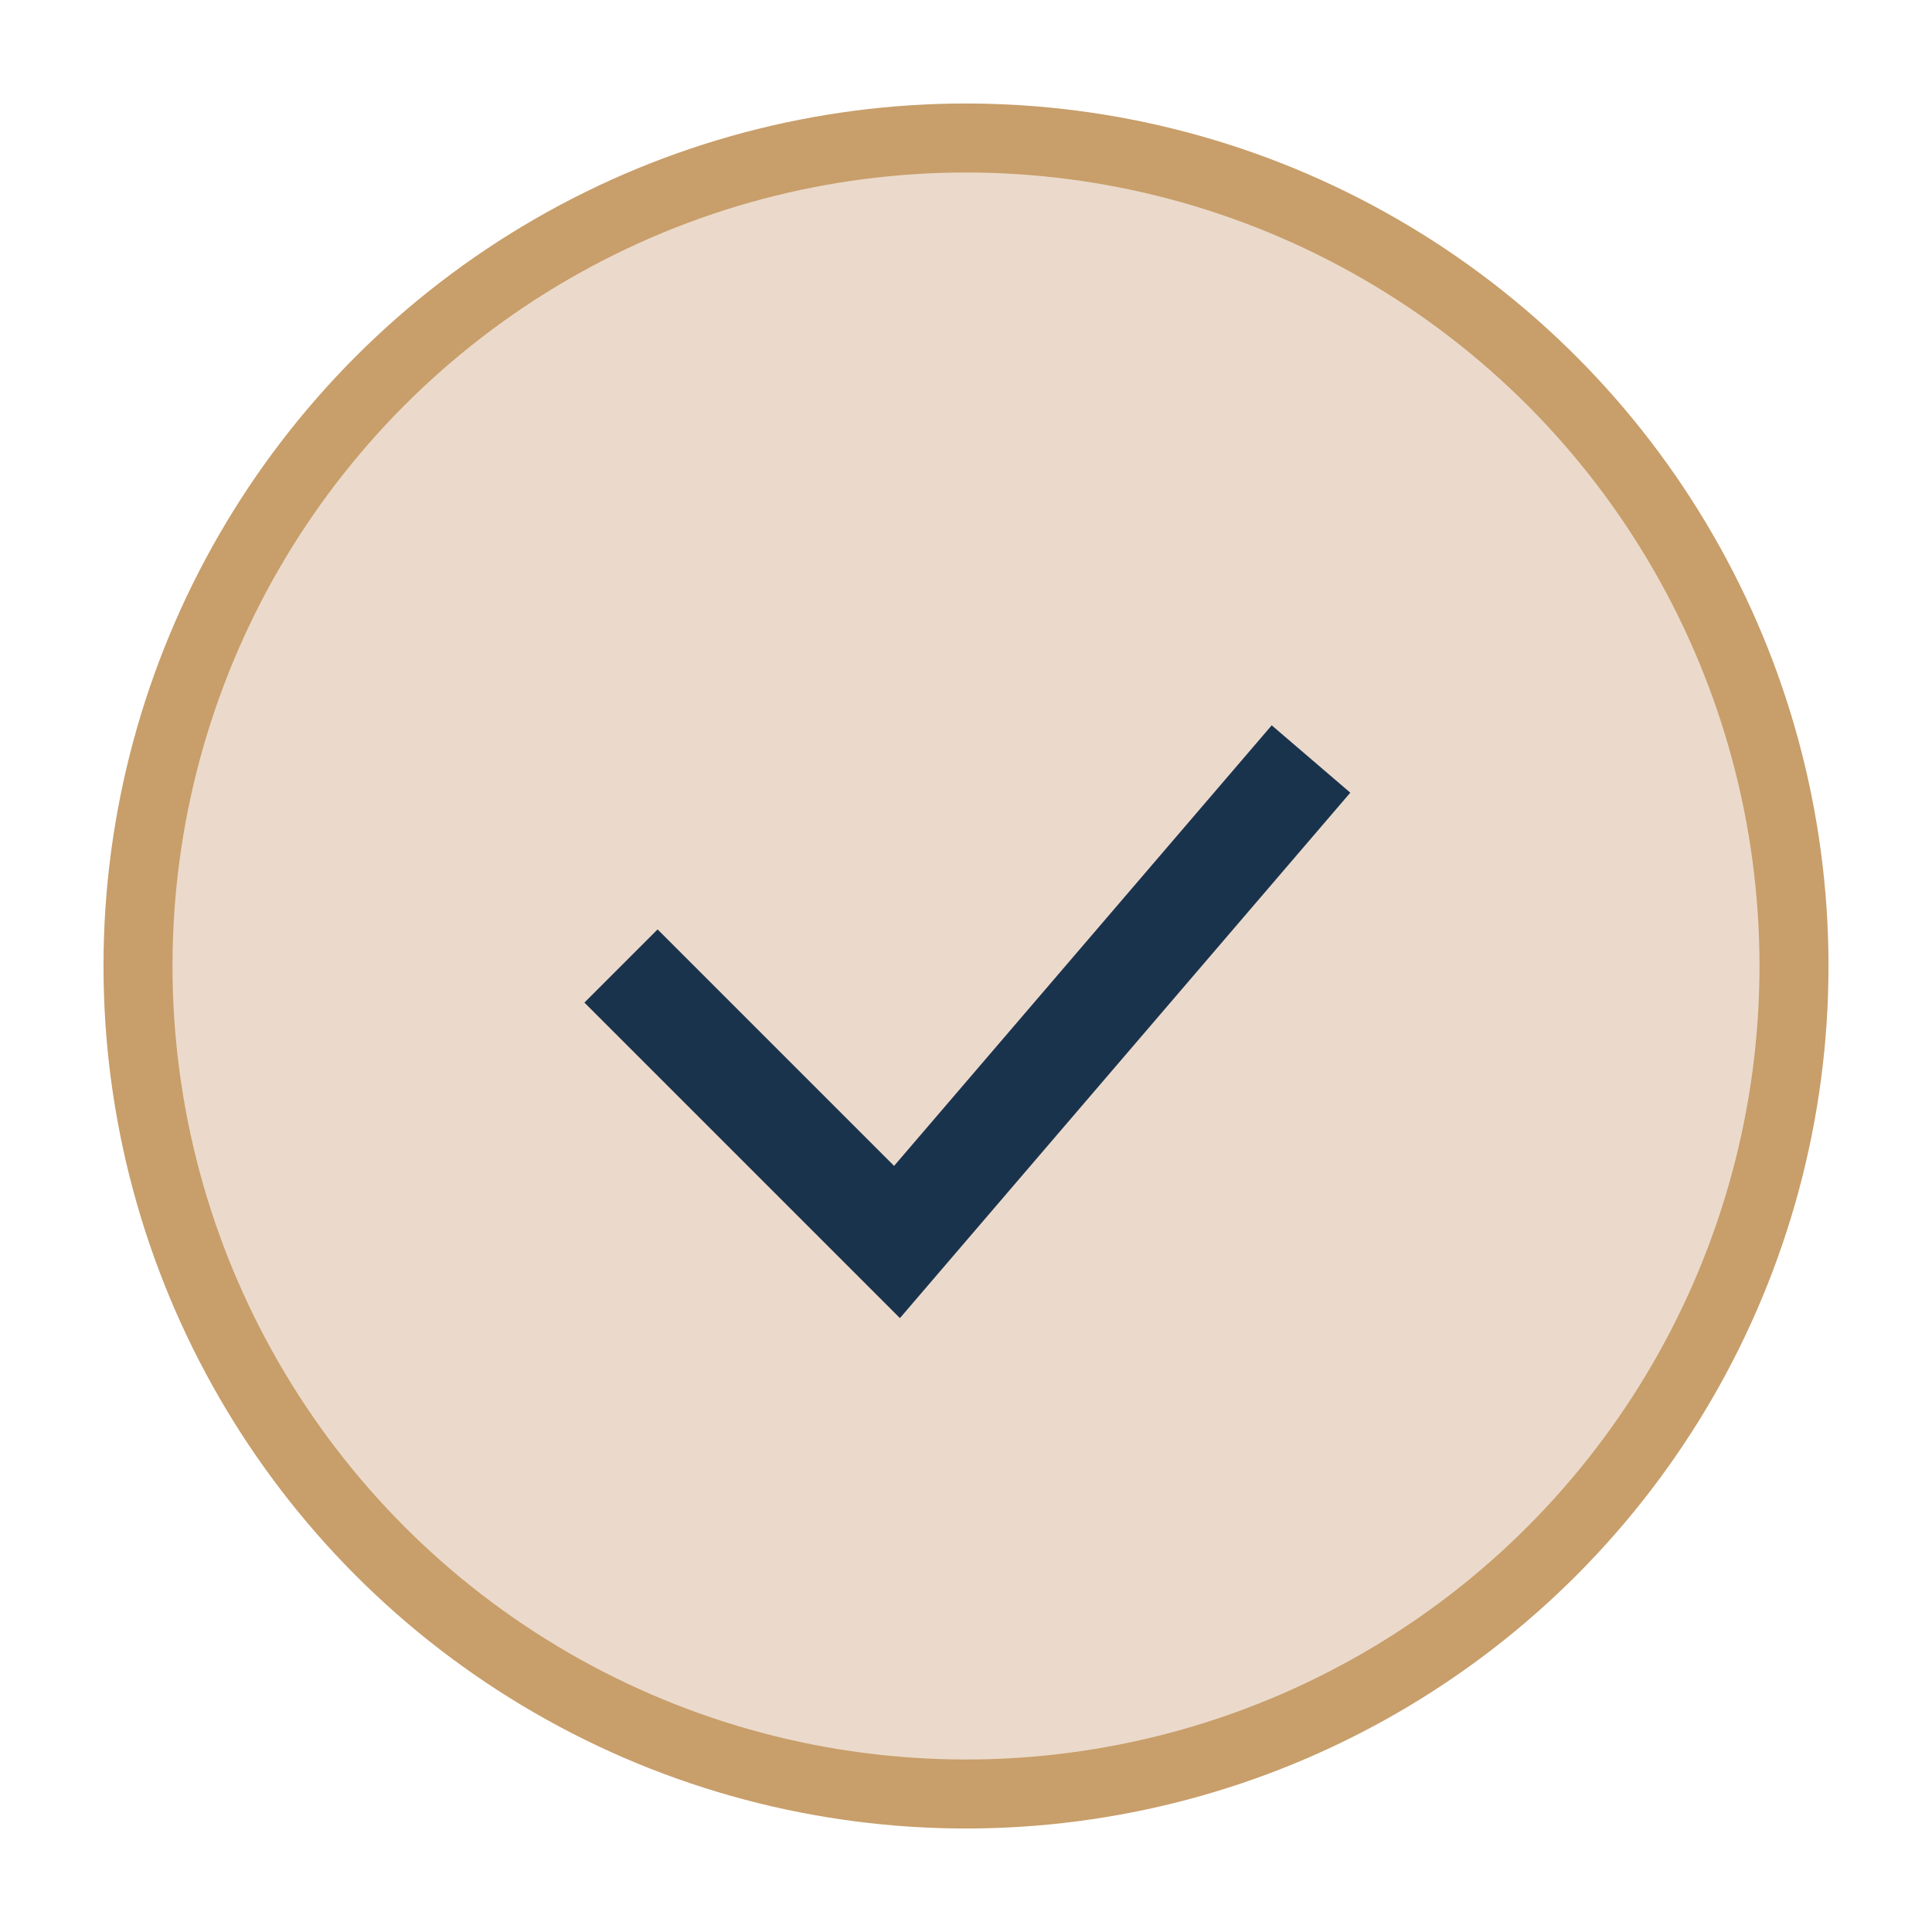
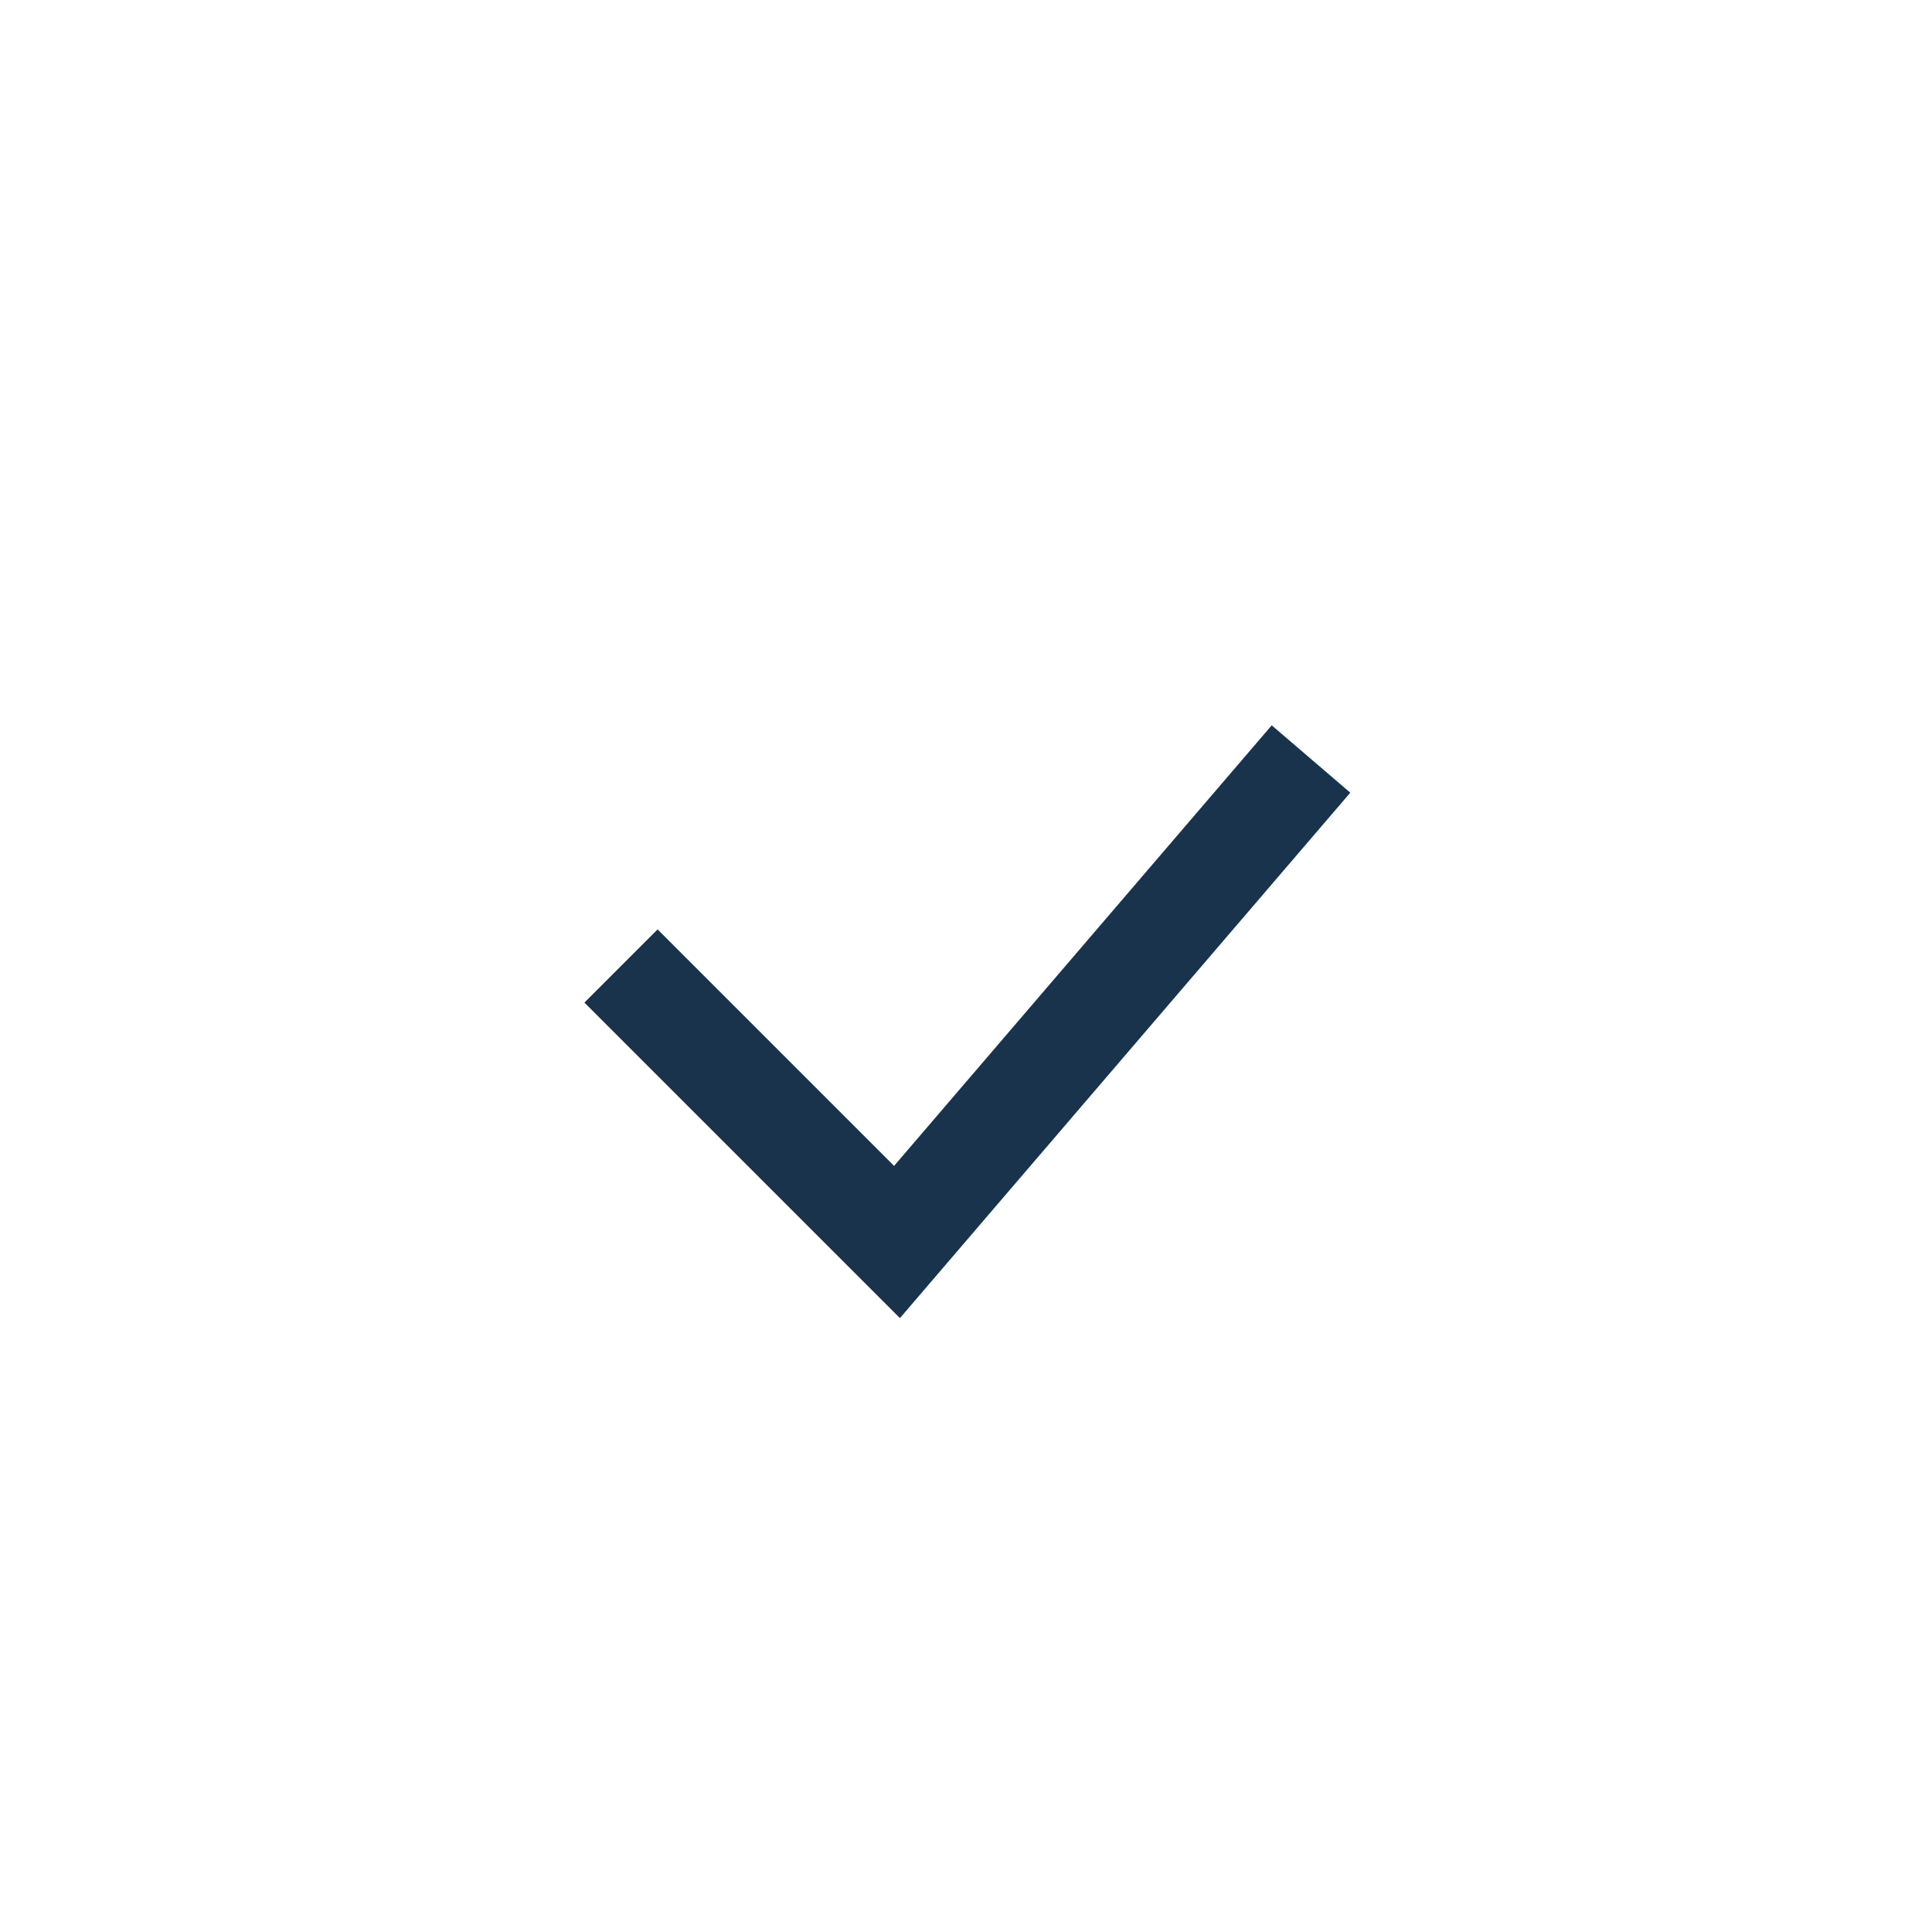
<svg xmlns="http://www.w3.org/2000/svg" width="28" height="28" viewBox="0 0 28 28">
-   <circle cx="14" cy="14" r="12" fill="#EBDACB" stroke="#C89E6A" />
  <path d="M9 14l4 4 6-7" fill="none" stroke="#1A334D" stroke-width="1.5" />
</svg>